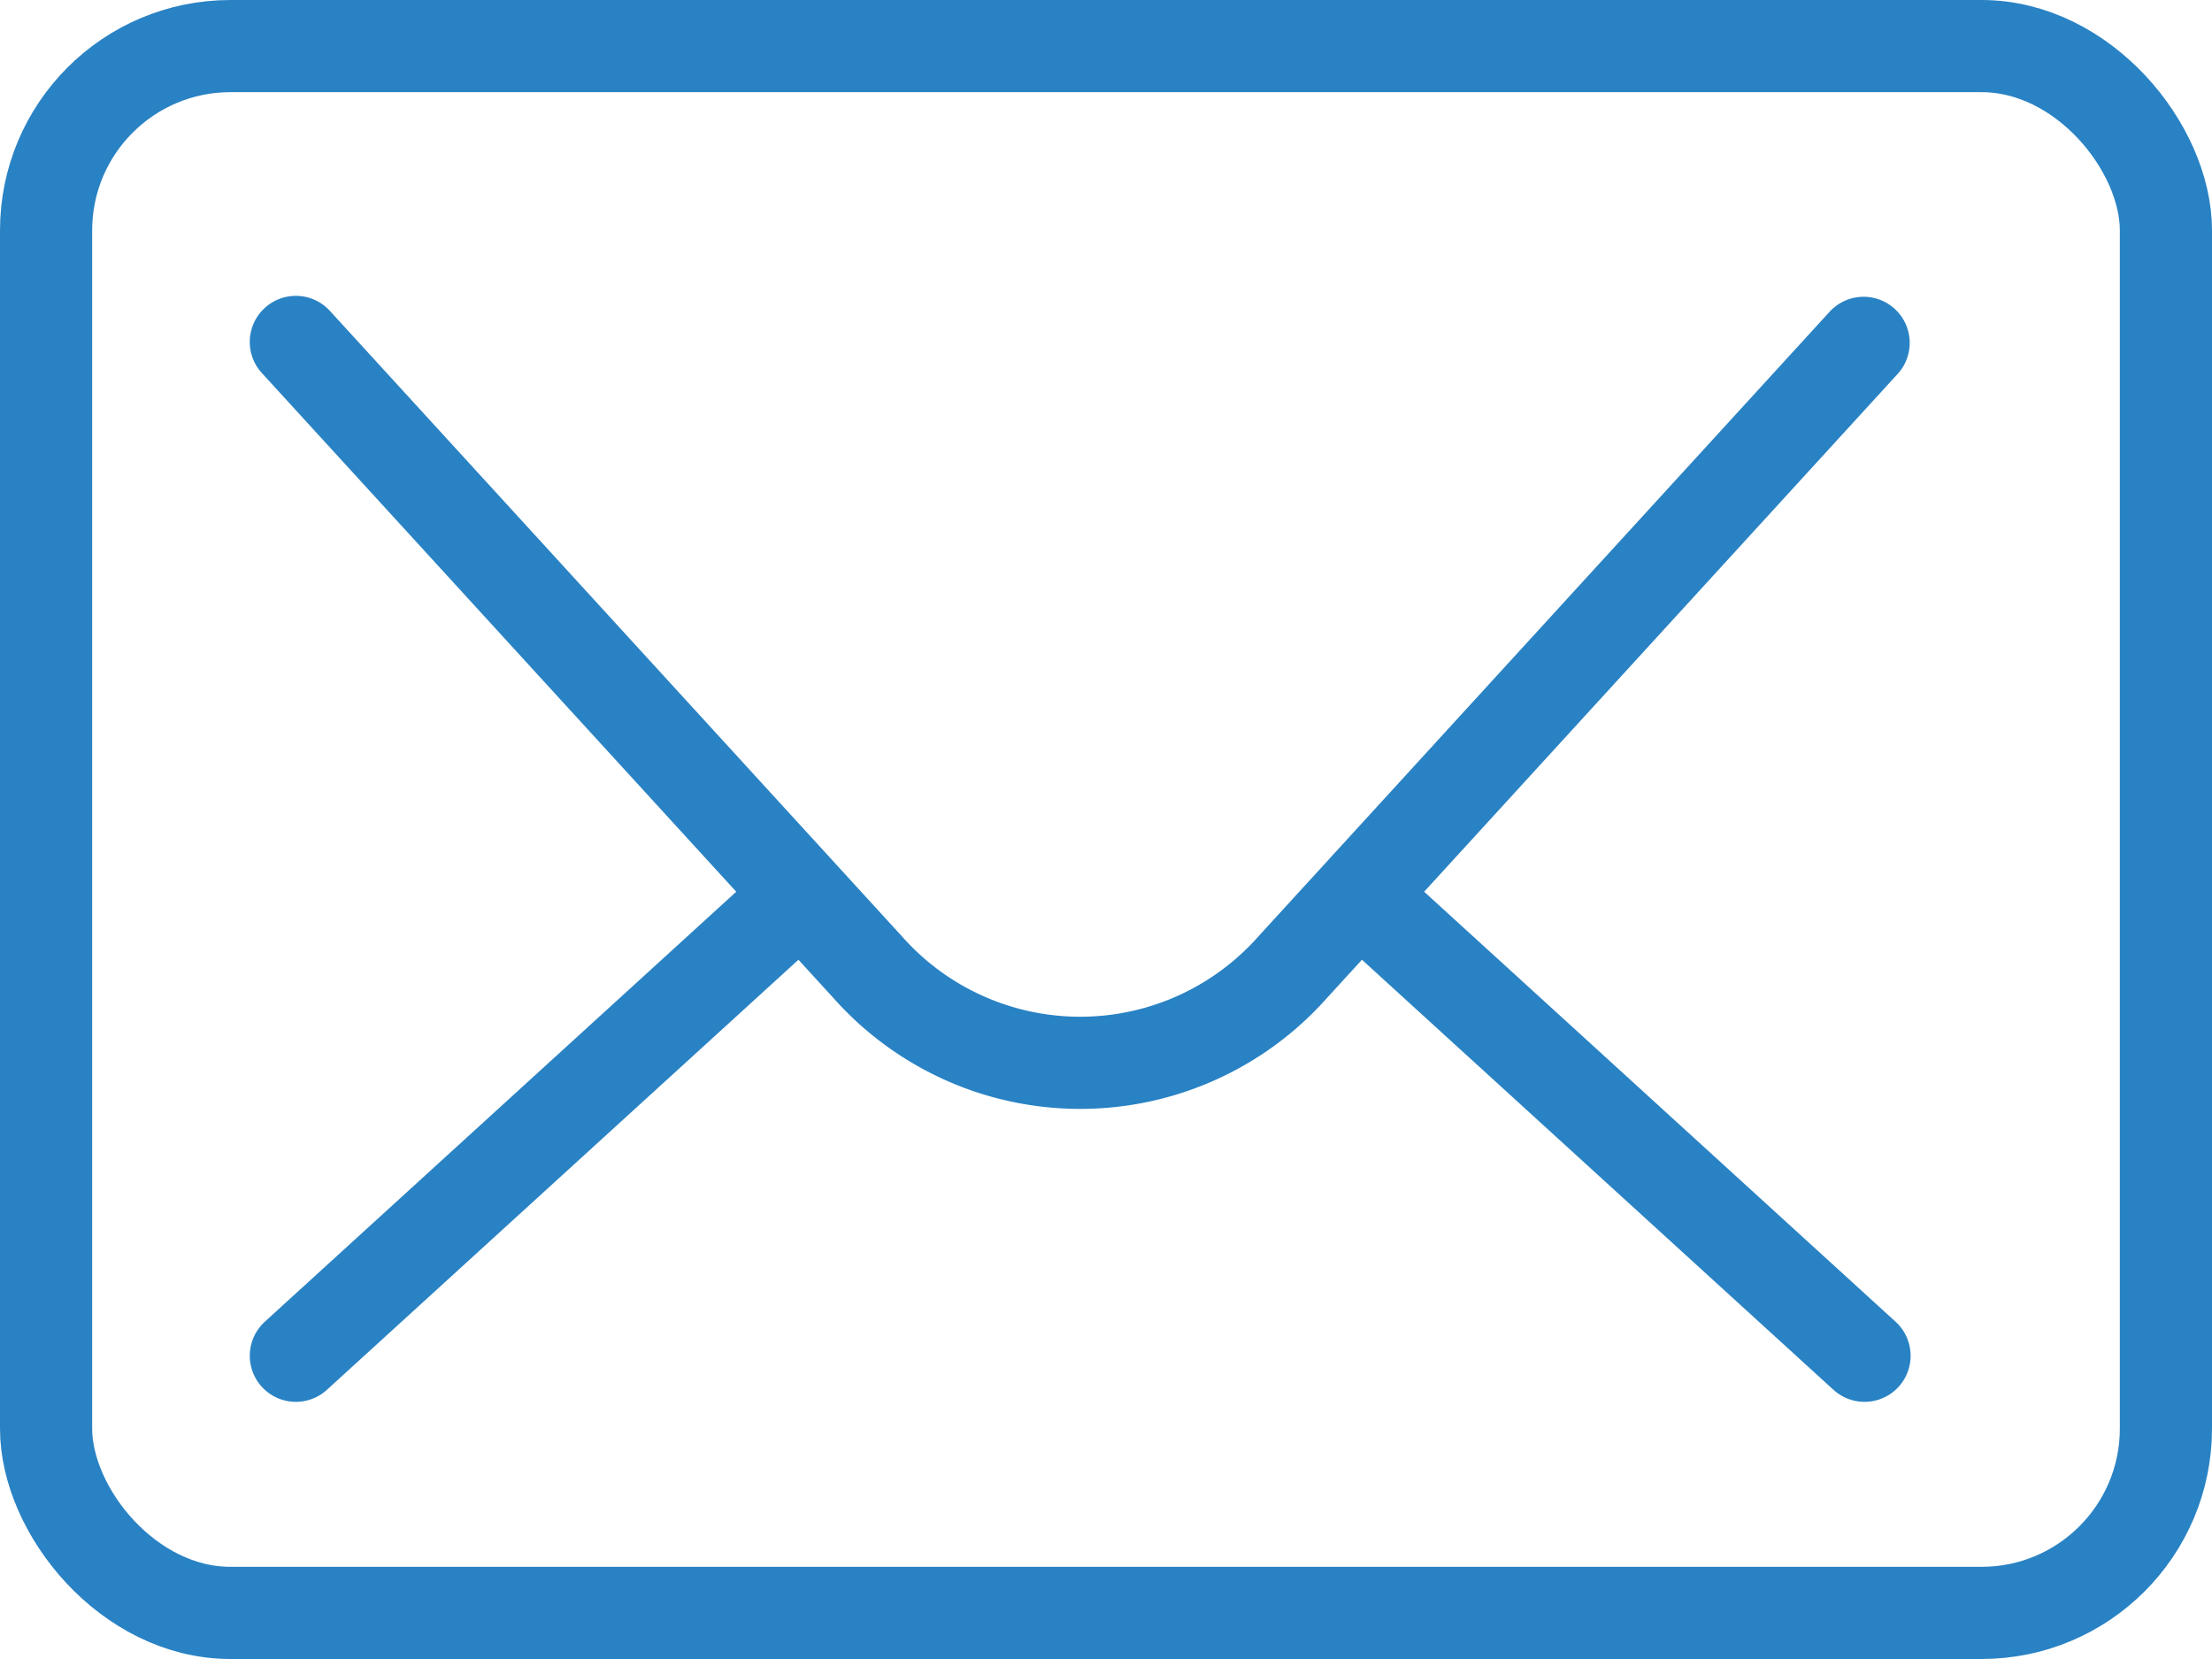
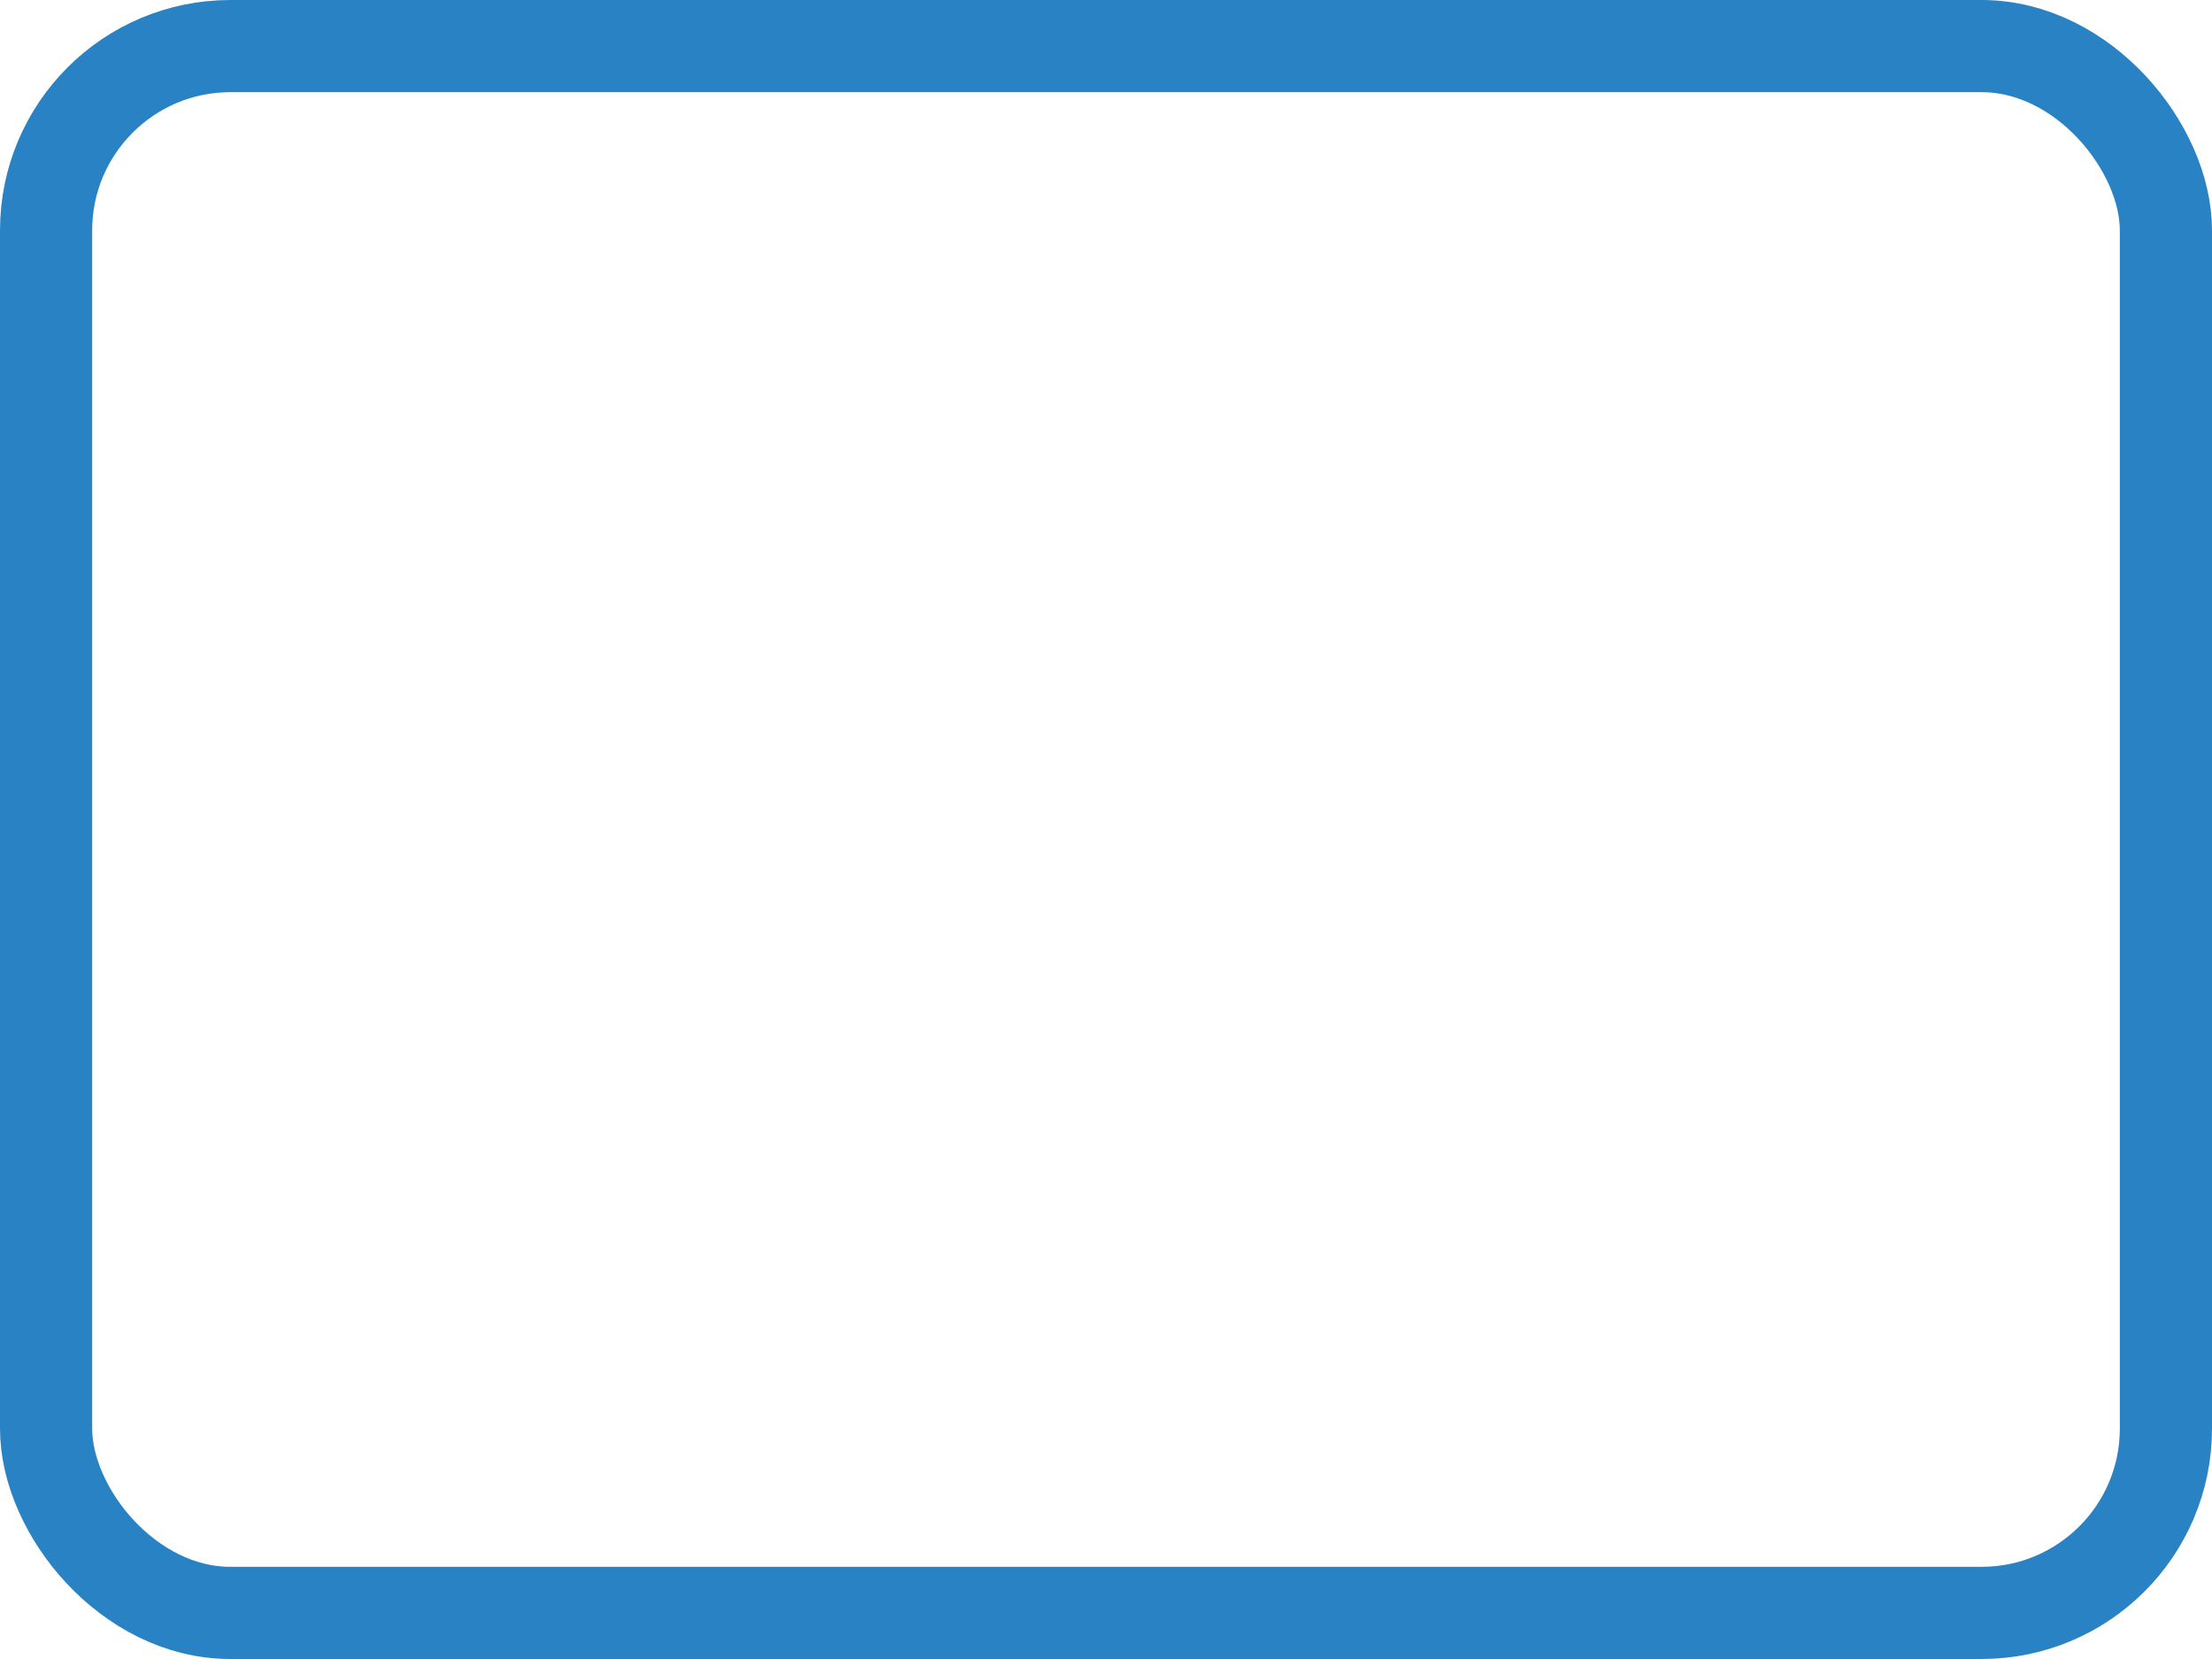
<svg xmlns="http://www.w3.org/2000/svg" viewBox="0 0 24 18">
  <defs>
    <style>.cls-1{fill:none;stroke:#2982c4;stroke-linecap:round;stroke-linejoin:round;}</style>
  </defs>
  <title>email-icon</title>
  <g id="Layer_2" data-name="Layer 2">
    <g id="Layer_1-2" data-name="Layer 1">
      <rect class="cls-1" x="0.5" y="0.5" width="23" height="17" rx="2" ry="2" />
-       <path class="cls-1" d="M3.21,3.71,9.42,10.5a3.08,3.08,0,0,0,4.6,0l6.2-6.78" />
-       <line class="cls-1" x1="8.67" y1="9.73" x2="3.21" y2="14.71" />
-       <line class="cls-1" x1="14.77" y1="9.73" x2="20.23" y2="14.71" />
    </g>
  </g>
</svg>